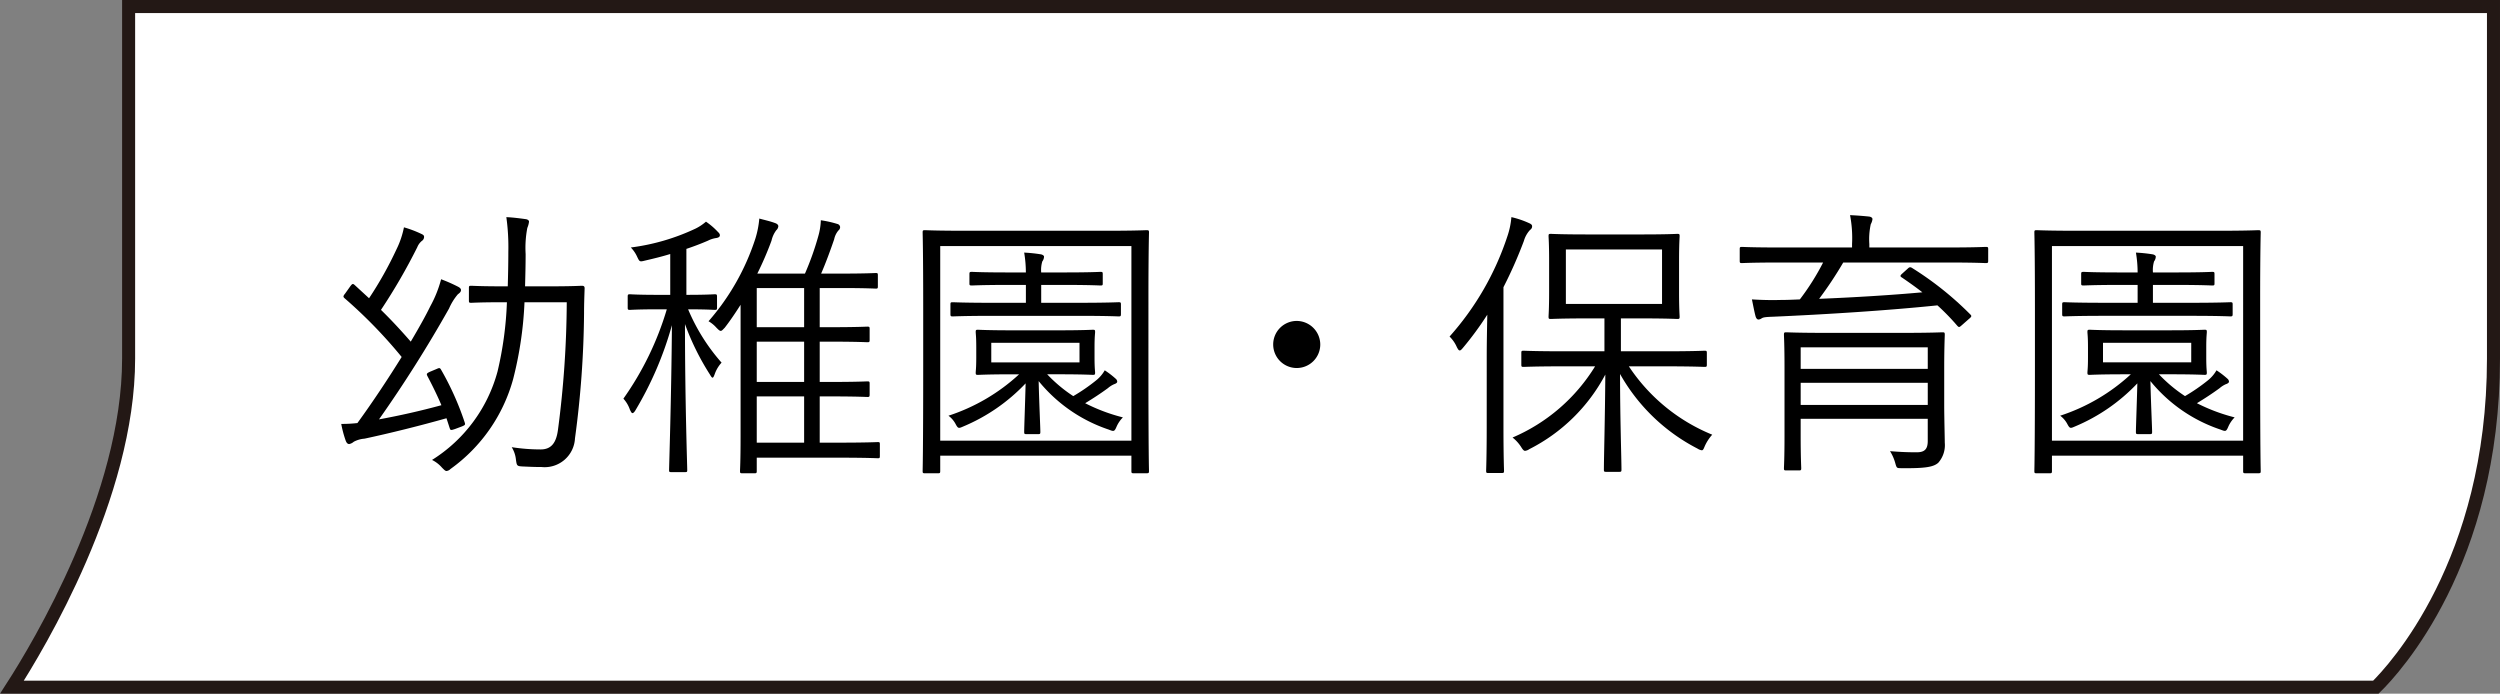
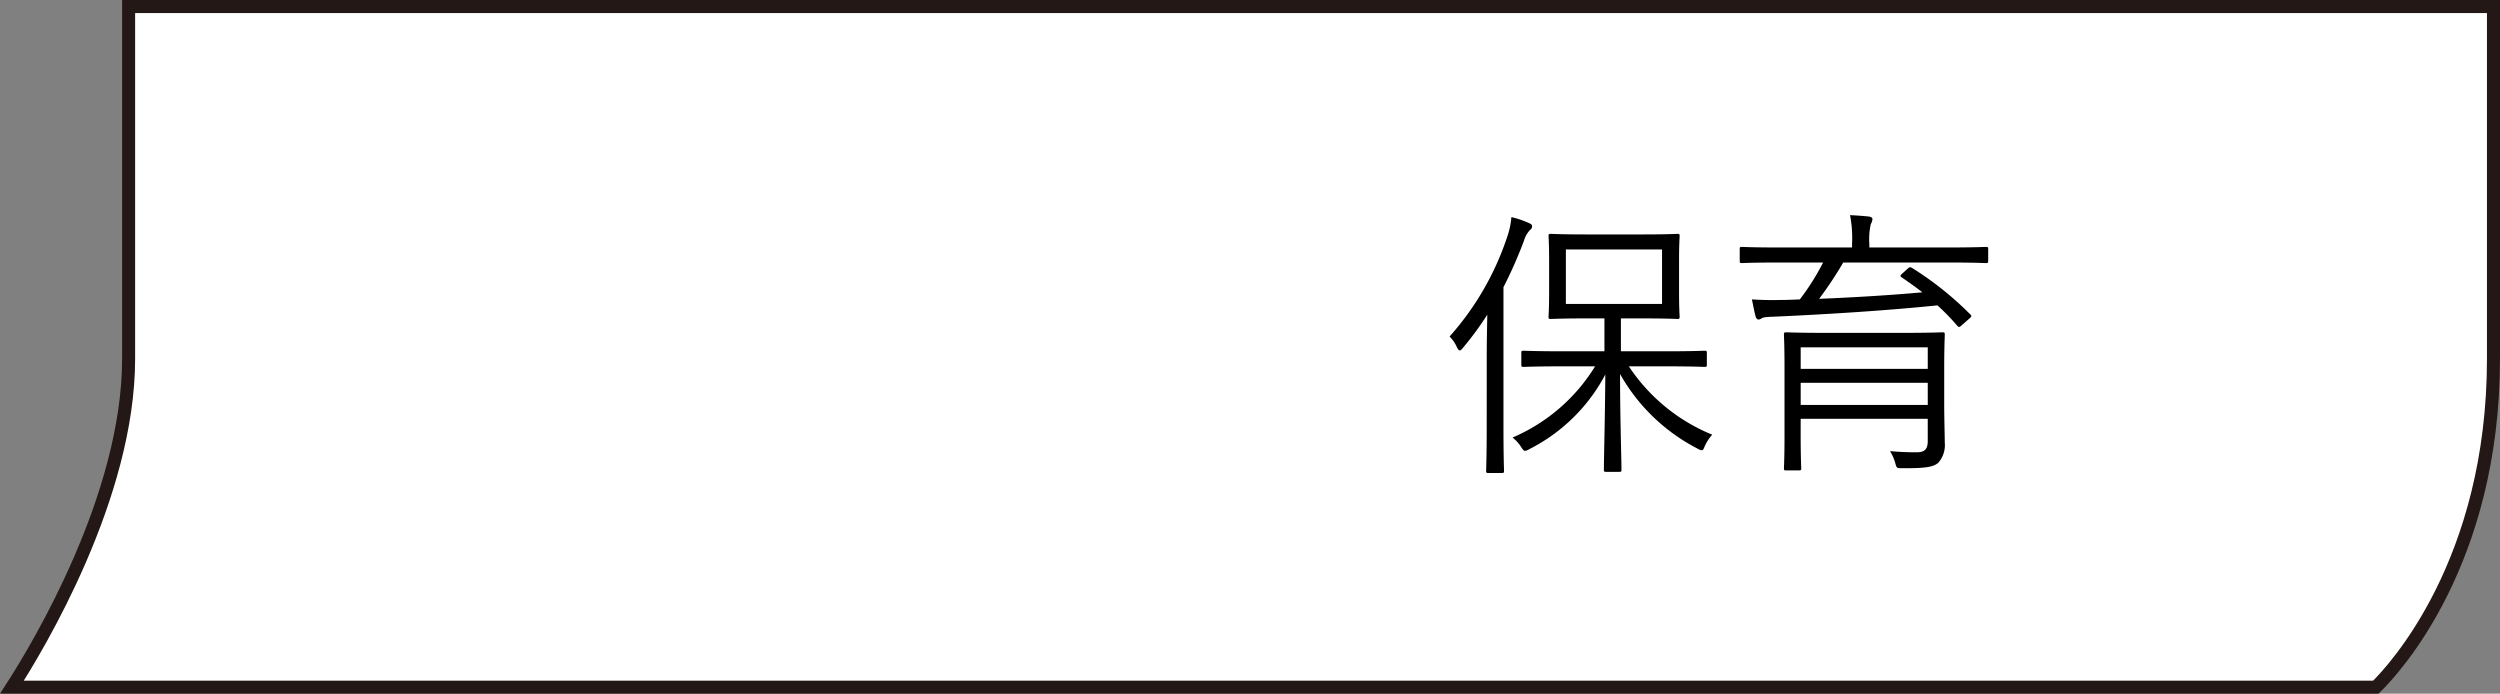
<svg xmlns="http://www.w3.org/2000/svg" width="176.303" height="48.919" viewBox="0 0 176.303 48.919">
  <rect x="0" y="0" width="176.303" height="48.919" fill="#808080" stroke="none" />
  <g id="adf3e7a9-f805-4d02-bf92-ec9eb38d190a" data-name="レイヤー 2">
    <g id="ae816eac-a522-408d-86c1-b1cbd5ad2e11" data-name="デバイスフォント">
      <g>
        <path d="M9.07.46V25.299c0,9.679-6.342,20.236-8.227,23.161H167.549c1.283-1.257,8.294-8.789,8.294-23.161V.46Z" fill="#fff" stroke="#231815" stroke-width="0.919" />
        <g>
-           <path d="M30.806,26.014c.18-.08.22-.08.3.06A20.134,20.134,0,0,1,32.766,29.775c.061.18.04.2-.199.3l-.48.18c-.3.1-.32.1-.38-.08l-.221-.68c-1.84.52-4,1.06-5.781,1.44a1.902,1.902,0,0,0-.76.22.683.683,0,0,1-.32.16c-.12,0-.2-.1-.26-.28a7.711,7.711,0,0,1-.3-1.14,9.559,9.559,0,0,0,1.14-.06c1.12-1.54,2.201-3.181,3.121-4.661a33.843,33.843,0,0,0-4.001-4.121c-.14-.12-.14-.16.02-.36l.341-.48c.16-.22.2-.22.319-.12l1.021.94a26.024,26.024,0,0,0,1.94-3.461,6.22,6.22,0,0,0,.521-1.54,7.763,7.763,0,0,1,1.22.46c.181.08.2.14.2.22a.346.346,0,0,1-.16.28,1.093,1.093,0,0,0-.319.44,41.286,41.286,0,0,1-2.561,4.421c.739.72,1.42,1.46,2.1,2.24.58-.98,1.061-1.84,1.381-2.5a8.32,8.32,0,0,0,.76-1.9,11.056,11.056,0,0,1,1.181.52c.16.08.22.16.22.24,0,.12-.08.2-.22.3a3.996,3.996,0,0,0-.62,1,91.246,91.246,0,0,1-4.941,7.822c1.421-.26,2.94-.6,4.401-1-.28-.66-.601-1.32-.98-2.041-.08-.16-.08-.2.18-.32ZM38.728,20.193c1.66,0,2.2-.04,2.3-.04.141,0,.2.04.2.18-.02.62-.04,1.16-.04,1.74a69.137,69.137,0,0,1-.64,8.842,2.14,2.14,0,0,1-2.36,2.02c-.561,0-.86-.02-1.341-.04-.399-.02-.399-.06-.46-.46a2.083,2.083,0,0,0-.3-.9,13.234,13.234,0,0,0,2.04.16c.761,0,1.101-.48,1.221-1.38a70.84,70.84,0,0,0,.62-9.001H36.988a26.175,26.175,0,0,1-.801,5.421,11.553,11.553,0,0,1-4.421,6.341.454.454,0,0,1-.28.14c-.08,0-.159-.08-.319-.24a2.217,2.217,0,0,0-.7-.54,10.619,10.619,0,0,0,4.621-6.241,24.936,24.936,0,0,0,.66-4.881h-.2c-1.7,0-2.201.04-2.32.04-.141,0-.16-.02-.16-.16V20.313c0-.14.02-.16.16-.16.119,0,.62.04,2.32.04h.26c.021-.78.04-1.58.04-2.42a15.345,15.345,0,0,0-.14-2.46c.46.02.92.08,1.36.14.159.02.239.1.239.18a1.614,1.614,0,0,1-.12.44,7.445,7.445,0,0,0-.119,1.84c0,.78-.021,1.54-.04,2.28Z" />
-           <path d="M50.566,21.693c0,.14-.02.16-.16.16-.12,0-.54-.04-1.88-.04a13.66,13.66,0,0,0,2.36,3.761,2.317,2.317,0,0,0-.48.8c-.06.16-.1.26-.16.26-.04,0-.1-.08-.18-.22a17.954,17.954,0,0,1-1.761-3.561c0,5.361.16,10.002.16,10.302,0,.12-.02.14-.16.14h-.96c-.14,0-.16-.02-.16-.14,0-.3.16-5.061.2-10.222a24.404,24.404,0,0,1-2.561,5.981c-.08.14-.16.22-.22.22-.061,0-.101-.08-.181-.24a2.214,2.214,0,0,0-.46-.78,21.463,21.463,0,0,0,3.061-6.301H46.386c-1.421,0-1.86.04-1.961.04-.14,0-.159-.02-.159-.16v-.76c0-.16.02-.18.159-.18.101,0,.54.04,1.961.04h.88V17.913c-.58.18-1.16.32-1.76.46-.4.1-.4.1-.58-.28a2.279,2.279,0,0,0-.44-.64,15.17,15.17,0,0,0,4.581-1.34A3.443,3.443,0,0,0,49.786,15.632a4.881,4.881,0,0,1,.82.7c.101.1.16.16.16.26,0,.12-.12.18-.3.2a1.877,1.877,0,0,0-.54.18c-.461.2-.98.4-1.521.58v3.241h.04c1.42,0,1.84-.04,1.96-.04.141,0,.16.02.16.18ZM62.049,32.156c0,.14-.02.16-.14.16-.101,0-.761-.04-2.721-.04H53.367v.94c0,.14-.021.16-.16.16h-.86c-.14,0-.16-.02-.16-.16,0-.1.04-.66.04-2.42V21.493c-.38.6-.76,1.16-1.12,1.621-.14.14-.2.22-.28.22s-.159-.08-.3-.22a2.27,2.27,0,0,0-.56-.46,16.629,16.629,0,0,0,3.301-5.821,6.648,6.648,0,0,0,.279-1.42c.44.12.74.18,1.12.32.12.04.221.12.221.22a.419.419,0,0,1-.141.28,1.933,1.933,0,0,0-.34.74,23.174,23.174,0,0,1-1,2.321h3.36a20.043,20.043,0,0,0,.94-2.641,4.629,4.629,0,0,0,.18-1.12,7.659,7.659,0,0,1,1.161.26.251.251,0,0,1,.199.22.309.309,0,0,1-.12.24,1.398,1.398,0,0,0-.3.62c-.26.76-.58,1.641-.92,2.421h1.46c1.721,0,2.28-.04,2.4-.04s.141.02.141.16V20.193c0,.14-.021.16-.141.16s-.68-.04-2.4-.04H57.807v2.761h.78c1.86,0,2.48-.04,2.581-.04.14,0,.16.02.16.16v.78c0,.14-.021.16-.16.16-.101,0-.721-.04-2.581-.04h-.78v2.841h.78c1.86,0,2.48-.04,2.581-.04.14,0,.16.02.16.16v.76c0,.16-.021.18-.16.18-.101,0-.721-.04-2.581-.04h-.78v3.261h1.381c1.96,0,2.62-.04,2.721-.04.12,0,.14.02.14.16ZM56.708,20.313H53.367v2.761h3.341Zm0,3.781H53.367v2.841h3.341Zm0,3.861H53.367v3.261h3.341Z" />
-           <path d="M80.988,25.734c0,6.201.04,7.361.04,7.481,0,.14-.02.16-.18.16H79.948c-.14,0-.16-.02-.16-.16V32.136H66.306v1.08c0,.14-.021.16-.16.16h-.92c-.141,0-.16-.02-.16-.16,0-.12.04-1.28.04-7.481v-4.001c0-4.041-.04-5.241-.04-5.341,0-.14.02-.16.16-.16.12,0,.8.04,2.78.04h10.082c1.98,0,2.661-.04,2.761-.04.16,0,.18.02.18.16,0,.1-.04,1.3-.04,4.741ZM79.788,17.353H66.306V31.075H79.788Zm-5.94,9.042a10.156,10.156,0,0,0,1.84,1.54A12.934,12.934,0,0,0,77.288,26.835a2.502,2.502,0,0,0,.62-.72,6.195,6.195,0,0,1,.78.6.279.279,0,0,1,.1.2c0,.08-.1.14-.22.18a1.701,1.701,0,0,0-.44.28c-.52.38-1.04.72-1.601,1.06a12.669,12.669,0,0,0,2.661,1,2.146,2.146,0,0,0-.44.64c-.16.38-.2.36-.56.22a10.778,10.778,0,0,1-4.941-3.42c.04,1.64.12,3.261.12,3.581,0,.14-.021.16-.16.16h-.82c-.14,0-.16-.02-.16-.16,0-.32.061-1.84.101-3.42a12.919,12.919,0,0,1-4.401,3.041c-.32.14-.36.16-.54-.18a1.752,1.752,0,0,0-.5-.58,13.515,13.515,0,0,0,4.981-2.92h-.5c-1.721,0-2.301.04-2.401.04-.14,0-.159-.02-.159-.16,0-.12.039-.3.039-1.061v-.72c0-.78-.039-.96-.039-1.081,0-.14.02-.16.159-.16.101,0,.681.04,2.401.04h3.3c1.721,0,2.301-.04,2.401-.04.14,0,.159.02.159.16,0,.12-.04.3-.04,1.081V25.214c0,.76.04.96.04,1.061,0,.14-.02.16-.159.16-.101,0-.681-.04-2.401-.04Zm5.201-4.261c0,.16-.021.18-.16.18-.101,0-.78-.04-2.761-.04H69.967c-2.001,0-2.661.04-2.781.04-.14,0-.16-.02-.16-.18v-.66c0-.14.021-.16.16-.16.12,0,.78.04,2.781.04h2.38V20.093H71.066c-1.82,0-2.42.04-2.521.04-.16,0-.18-.02-.18-.14v-.66c0-.14.02-.16.18-.16.101,0,.7.04,2.521.04h1.28a8.628,8.628,0,0,0-.12-1.4,10.819,10.819,0,0,1,1.16.12c.141.02.24.1.24.16a.574.574,0,0,1-.12.34,2.11,2.11,0,0,0-.08.78h1.641c1.841,0,2.421-.04,2.541-.04.14,0,.159.02.159.16v.66c0,.12-.02.14-.159.14-.12,0-.7-.04-2.541-.04H73.427v1.26h2.701c1.98,0,2.66-.04,2.761-.04.14,0,.16.02.16.16Zm-2.921,2.041H69.906v1.38h6.222Z" />
-           <path d="M93.107,24.294a1.66,1.66,0,1,1-1.66-1.661A1.669,1.669,0,0,1,93.107,24.294Z" />
          <path d="M104.846,25.054c0-.76.021-1.88.04-2.861a22.623,22.623,0,0,1-1.72,2.341c-.101.12-.16.18-.221.18-.08,0-.12-.08-.2-.22a2.371,2.371,0,0,0-.52-.76,20.004,20.004,0,0,0,4.081-7.082,5.507,5.507,0,0,0,.279-1.34,6.482,6.482,0,0,1,1.241.42c.14.06.22.12.22.22,0,.12-.04.18-.16.28a1.909,1.909,0,0,0-.42.76,31.161,31.161,0,0,1-1.44,3.261v9.842c0,2.101.04,3.0.04,3.101,0,.14-.021.16-.16.16h-.96c-.12,0-.141-.02-.141-.16,0-.1.04-1,.04-3.101Zm10.022.78a12.884,12.884,0,0,0,5.881,4.821,3.047,3.047,0,0,0-.54.84c-.08.2-.12.26-.199.26a.747.747,0,0,1-.301-.12,13.193,13.193,0,0,1-5.461-5.261c0,3.101.1,5.941.1,6.741,0,.14-.02.16-.159.16h-.921c-.14,0-.16-.02-.16-.16,0-.8.08-3.621.101-6.701a12.387,12.387,0,0,1-5.361,5.261.651.651,0,0,1-.3.12c-.08,0-.16-.08-.28-.28a2.7,2.7,0,0,0-.601-.66,12.663,12.663,0,0,0,5.821-5.021H110.287c-2.04,0-2.721.04-2.841.04-.14,0-.16-.02-.16-.16v-.82c0-.14.021-.16.16-.16.12,0,.801.04,2.841.04h2.86V22.454h-1.26c-1.801,0-2.421.04-2.521.04-.141,0-.16-.02-.16-.16,0-.12.04-.54.04-1.74V18.373c0-1.2-.04-1.62-.04-1.72,0-.14.02-.16.16-.16.1,0,.72.04,2.521.04H115.788c1.801,0,2.4-.04,2.501-.04.14,0,.16.02.16.16,0,.1-.04.52-.04,1.72v2.221c0,1.2.04,1.64.04,1.74,0,.14-.021.16-.16.16-.101,0-.7-.04-2.501-.04h-1.48V24.774h3.081c2.04,0,2.721-.04,2.82-.04.141,0,.16.02.16.16v.82c0,.14-.02.16-.16.16-.1,0-.78-.04-2.82-.04Zm2.341-8.242h-6.782v3.841h6.782Z" />
          <path d="M140.209,18.393c0,.14-.02.16-.18.16-.1,0-.72-.04-2.58-.04h-7.462a27.217,27.217,0,0,1-1.7,2.561c2.46-.1,5.101-.26,7.281-.46-.46-.36-.94-.7-1.44-1.041-.14-.08-.14-.14.021-.28l.399-.36c.12-.12.2-.1.32-.02a22.772,22.772,0,0,1,4.061,3.241c.12.12.141.16-.08.34l-.5.44c-.18.16-.2.16-.319.04a15.922,15.922,0,0,0-1.4-1.44c-3.461.36-7.882.64-11.562.8-.561.02-.721.04-.841.12a.417.417,0,0,1-.22.08c-.08,0-.16-.08-.2-.22-.08-.28-.18-.82-.26-1.2.64.04,1.32.06,2.021.04.439,0,.9-.02,1.36-.04a17.129,17.129,0,0,0,1.64-2.601h-3.12c-1.881,0-2.501.04-2.601.04-.14,0-.16-.02-.16-.16v-.82c0-.14.021-.16.16-.16.1,0,.72.04,2.601.04h5.161v-.24a8.58,8.58,0,0,0-.141-2.041c.461.02.961.06,1.341.1.16.02.24.1.24.18a.961.961,0,0,1-.12.36,4.931,4.931,0,0,0-.101,1.4v.24h5.622c1.86,0,2.48-.04,2.58-.04.16,0,.18.02.18.16Zm-3.101,10.122c0,.94.04,2.341.04,2.701a1.88,1.88,0,0,1-.46,1.42c-.32.28-.84.4-2.521.38-.4,0-.4.02-.5-.32a3.166,3.166,0,0,0-.38-.88c.72.06,1.26.08,1.88.08.561,0,.78-.22.78-.8V29.535h-8.962v1.18c0,1.54.04,2.2.04,2.3,0,.14-.02.16-.16.16h-.9c-.14,0-.159-.02-.159-.16,0-.1.04-.68.04-2.26V25.914c0-1.6-.04-2.2-.04-2.3,0-.16.02-.18.159-.18.12,0,.801.04,2.761.04h5.502c1.96,0,2.64-.04,2.76-.04.141,0,.16.02.16.18,0,.1-.04.82-.04,2.4Zm-1.16-4.021h-8.962v1.52h8.962Zm0,2.5h-8.962V28.555h8.962Z" />
-           <path d="M159.389,25.734c0,6.201.04,7.361.04,7.481,0,.14-.02.16-.18.16h-.9c-.14,0-.16-.02-.16-.16V32.136H144.706v1.08c0,.14-.021.16-.16.16h-.92c-.141,0-.16-.02-.16-.16,0-.12.04-1.28.04-7.481v-4.001c0-4.041-.04-5.241-.04-5.341,0-.14.02-.16.16-.16.12,0,.8.04,2.78.04h10.082c1.98,0,2.661-.04,2.761-.04.16,0,.18.02.18.16,0,.1-.04,1.3-.04,4.741Zm-1.2-8.382H144.706V31.075h13.482Zm-5.94,9.042a10.156,10.156,0,0,0,1.84,1.54,12.934,12.934,0,0,0,1.601-1.1,2.502,2.502,0,0,0,.62-.72,6.195,6.195,0,0,1,.78.6.279.279,0,0,1,.1.2c0,.08-.1.14-.22.18a1.702,1.702,0,0,0-.44.28c-.52.38-1.04.72-1.601,1.06a12.669,12.669,0,0,0,2.661,1,2.146,2.146,0,0,0-.44.64c-.16.38-.2.36-.56.22a10.778,10.778,0,0,1-4.941-3.42c.04,1.64.12,3.261.12,3.581,0,.14-.021.16-.16.16H150.787c-.14,0-.16-.02-.16-.16,0-.32.061-1.84.101-3.42a12.919,12.919,0,0,1-4.401,3.041c-.32.14-.36.16-.54-.18a1.752,1.752,0,0,0-.5-.58,13.515,13.515,0,0,0,4.981-2.92h-.5c-1.721,0-2.301.04-2.401.04-.14,0-.159-.02-.159-.16,0-.12.039-.3.039-1.061v-.72c0-.78-.039-.96-.039-1.081,0-.14.02-.16.159-.16.101,0,.681.04,2.401.04h3.3c1.721,0,2.301-.04,2.401-.04.14,0,.159.02.159.16,0,.12-.04.3-.04,1.081V25.214c0,.76.04.96.04,1.061,0,.14-.02.16-.159.16-.101,0-.681-.04-2.401-.04Zm5.201-4.261c0,.16-.021.18-.16.18-.101,0-.78-.04-2.761-.04h-6.161c-2.001,0-2.661.04-2.781.04-.14,0-.16-.02-.16-.18v-.66c0-.14.021-.16.16-.16.12,0,.78.04,2.781.04h2.38V20.093h-1.28c-1.82,0-2.42.04-2.521.04-.16,0-.18-.02-.18-.14v-.66c0-.14.02-.16.18-.16.101,0,.7.04,2.521.04h1.28a8.628,8.628,0,0,0-.12-1.4,10.819,10.819,0,0,1,1.16.12c.141.02.24.1.24.16a.574.574,0,0,1-.12.34,2.11,2.11,0,0,0-.08.78h1.641c1.841,0,2.421-.04,2.541-.04.14,0,.159.02.159.16v.66c0,.12-.02.14-.159.14-.12,0-.7-.04-2.541-.04H151.827v1.26h2.701c1.98,0,2.66-.04,2.761-.04.14,0,.16.02.16.16Zm-2.921,2.041H148.306v1.38h6.222Z" />
        </g>
      </g>
    </g>
  </g>
</svg>